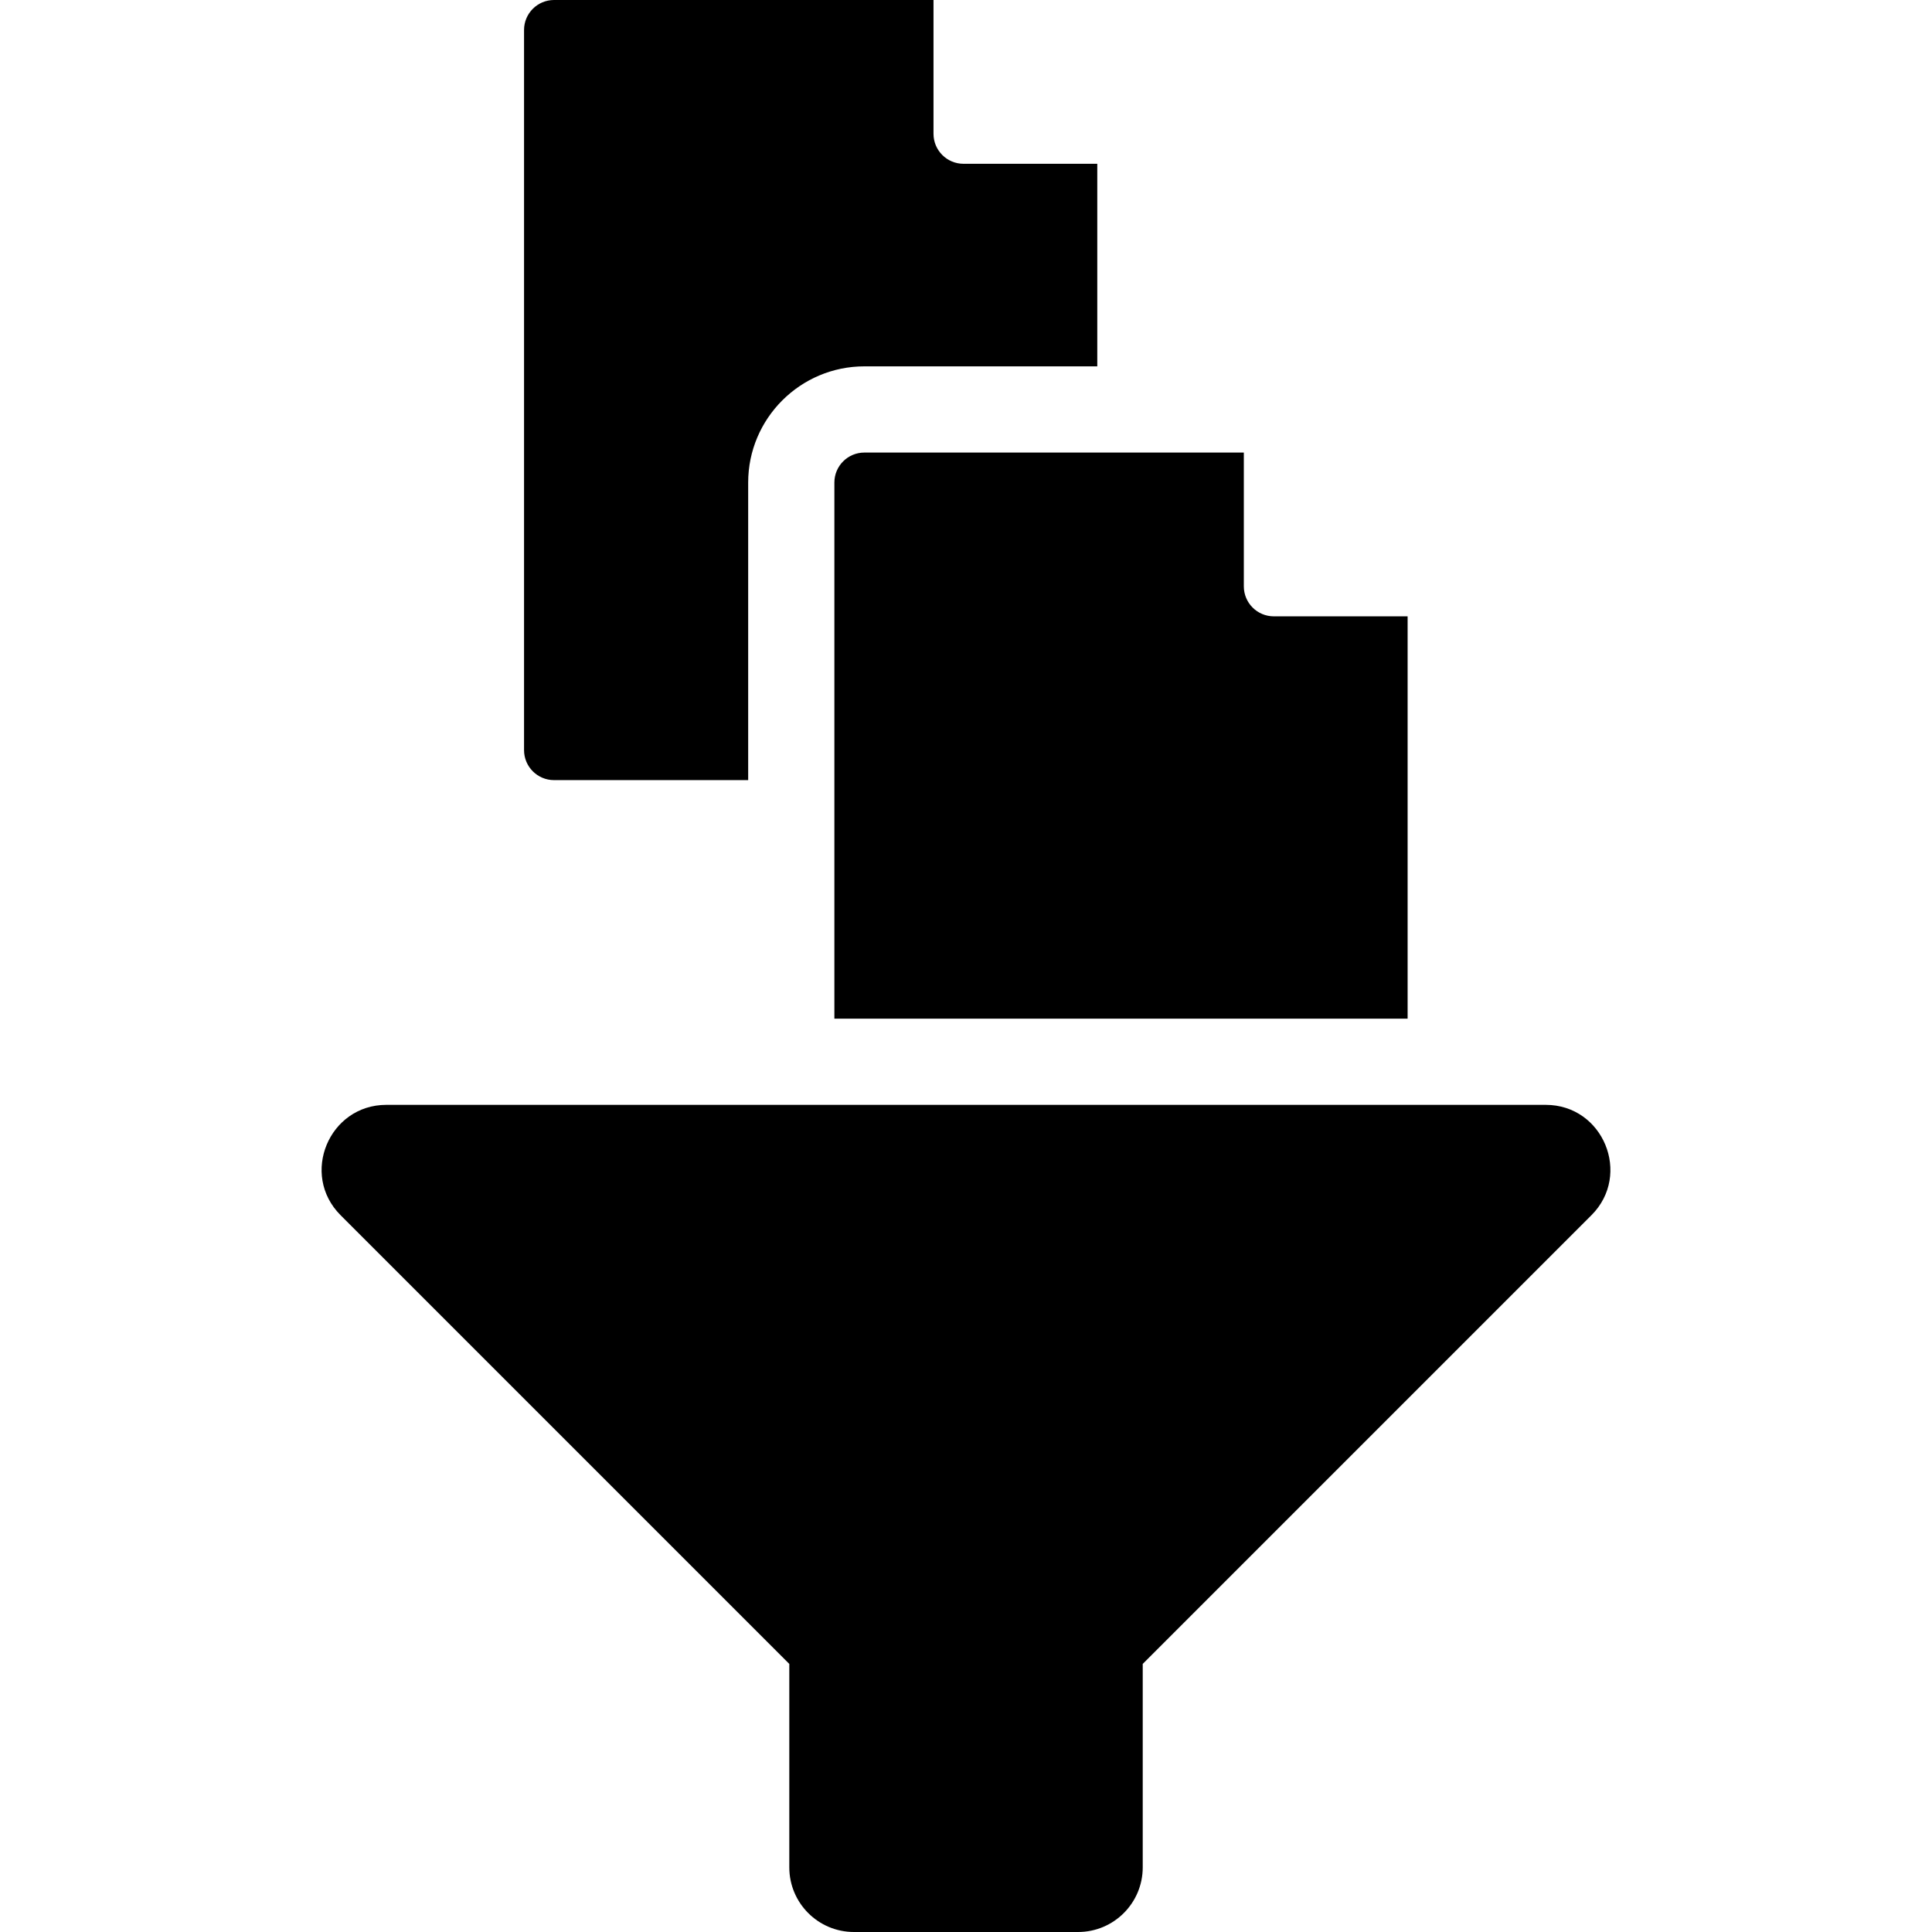
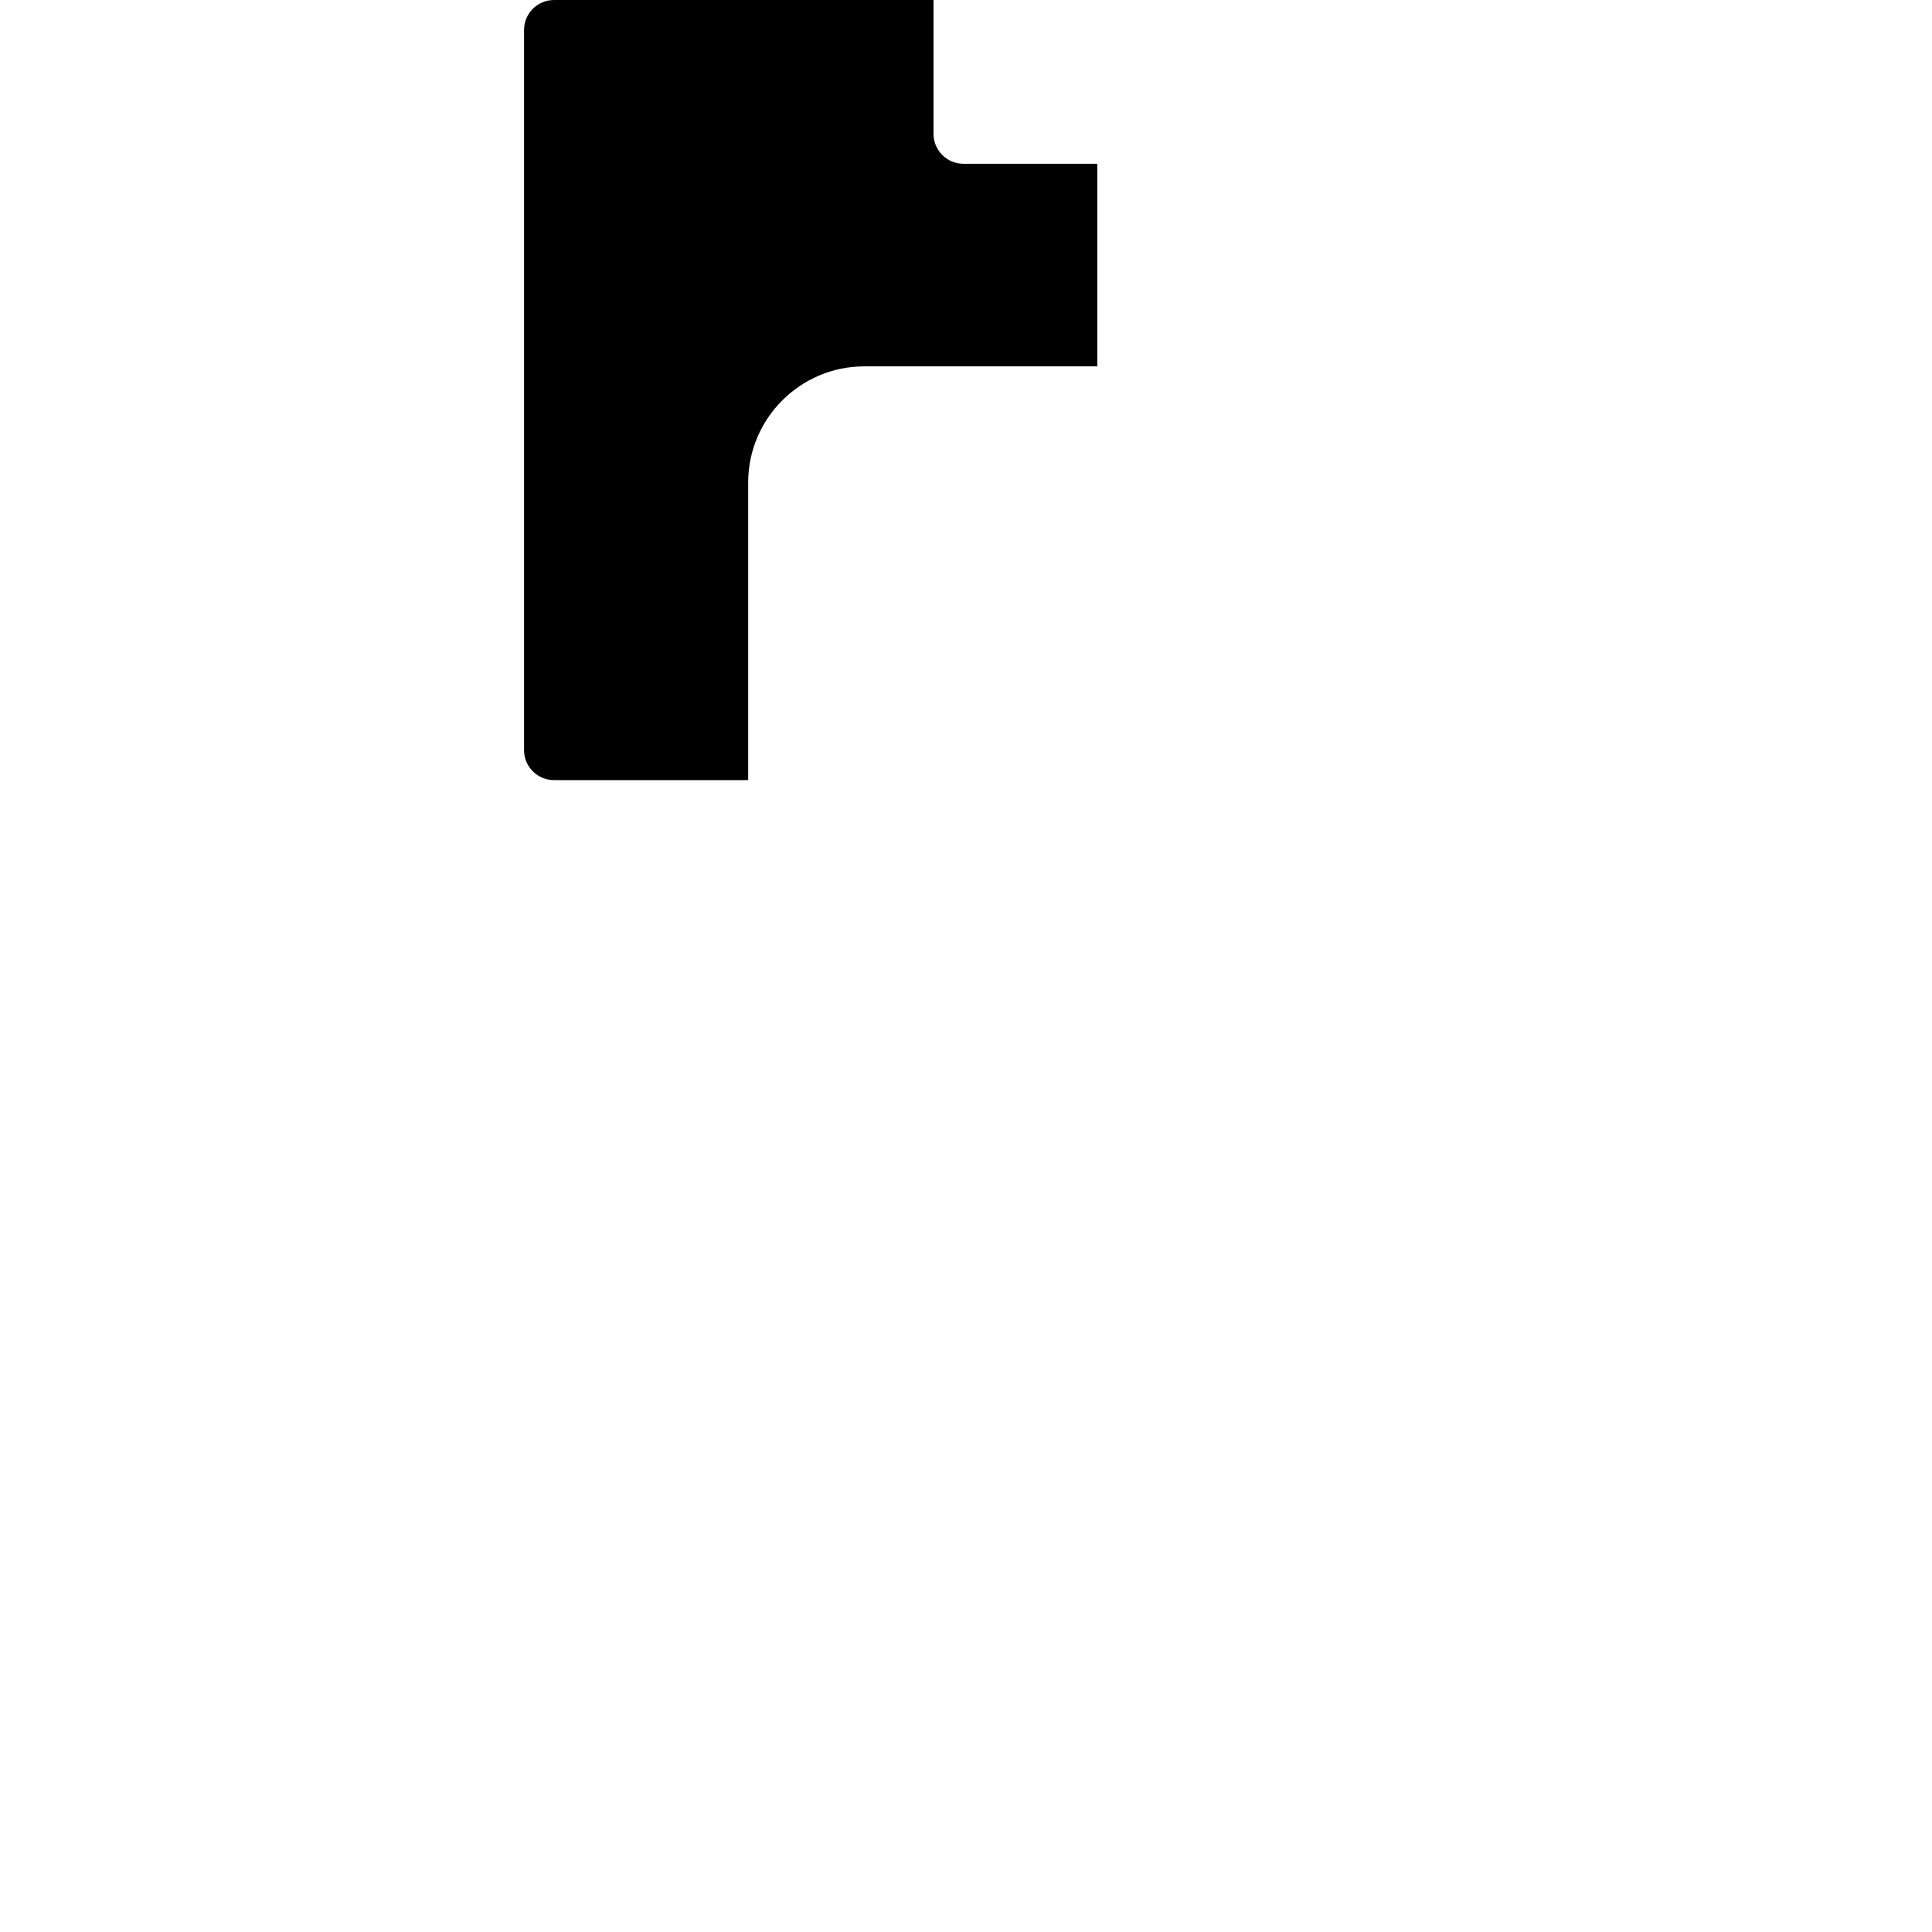
<svg xmlns="http://www.w3.org/2000/svg" version="1.1" id="Layer_1" x="0px" y="0px" viewBox="0 0 511.999 511.999" style="enable-background:new 0 0 511.999 511.999;" xml:space="preserve">
  <g>
    <g>
      <path d="M255.336,43.405c-4.39,0-7.949-3.559-7.949-7.949V0H146.826c-4.39,0-7.949,3.559-7.949,7.949v190.842    c0.001,4.39,3.561,7.949,7.95,7.949h51.446v-78.859c0-16.979,13.814-30.793,30.793-30.793h61.725V43.405H255.336z" />
    </g>
  </g>
  <g>
    <g>
-       <path d="M337.576,163.336c-4.389,0-7.949-3.558-7.949-7.949v-35.455h-100.56v0.001c-4.391,0-7.949,3.559-7.949,7.949v142.072    h151.914V163.336H337.576z" />
-     </g>
+       </g>
  </g>
  <g>
    <g>
-       <path d="M409.627,292.797h-307.25c-15.203,0-22.902,18.462-12.115,29.248l118.91,118.909c0,23.789,0,28.265,0,53.912    c0,9.462,7.671,17.133,17.134,17.133H285.7c9.462,0,17.134-7.671,17.134-17.133c0-23.762,0-27.558,0-53.912l118.91-118.909    C432.492,311.296,424.882,292.797,409.627,292.797z" />
-     </g>
+       </g>
  </g>
  <g>
</g>
  <g>
</g>
  <g>
</g>
  <g>
</g>
  <g>
</g>
  <g>
</g>
  <g>
</g>
  <g>
</g>
  <g>
</g>
  <g>
</g>
  <g>
</g>
  <g>
</g>
  <g>
</g>
  <g>
</g>
  <g>
</g>
</svg>